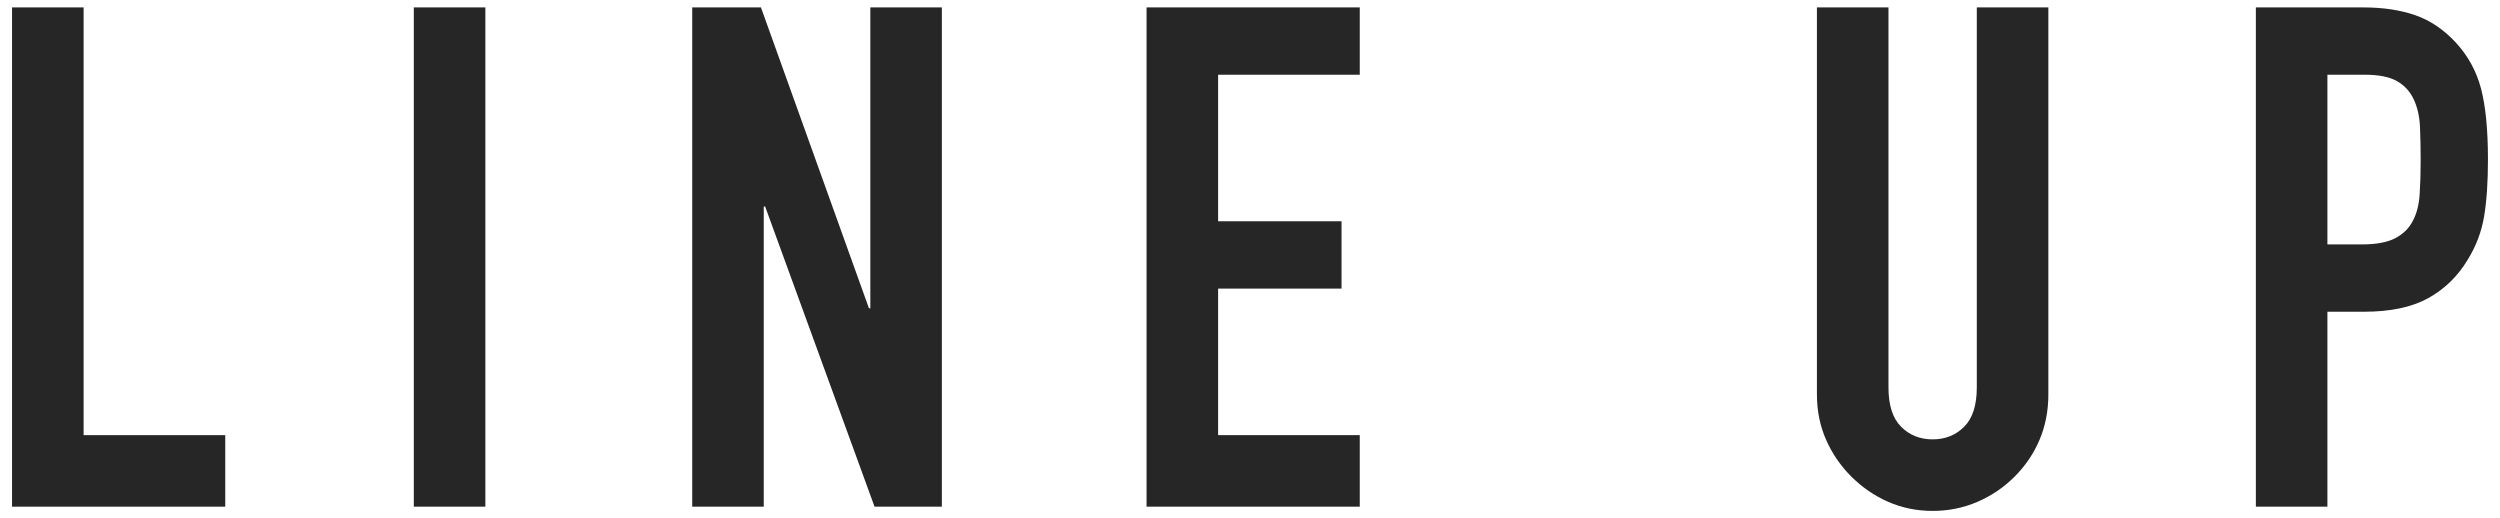
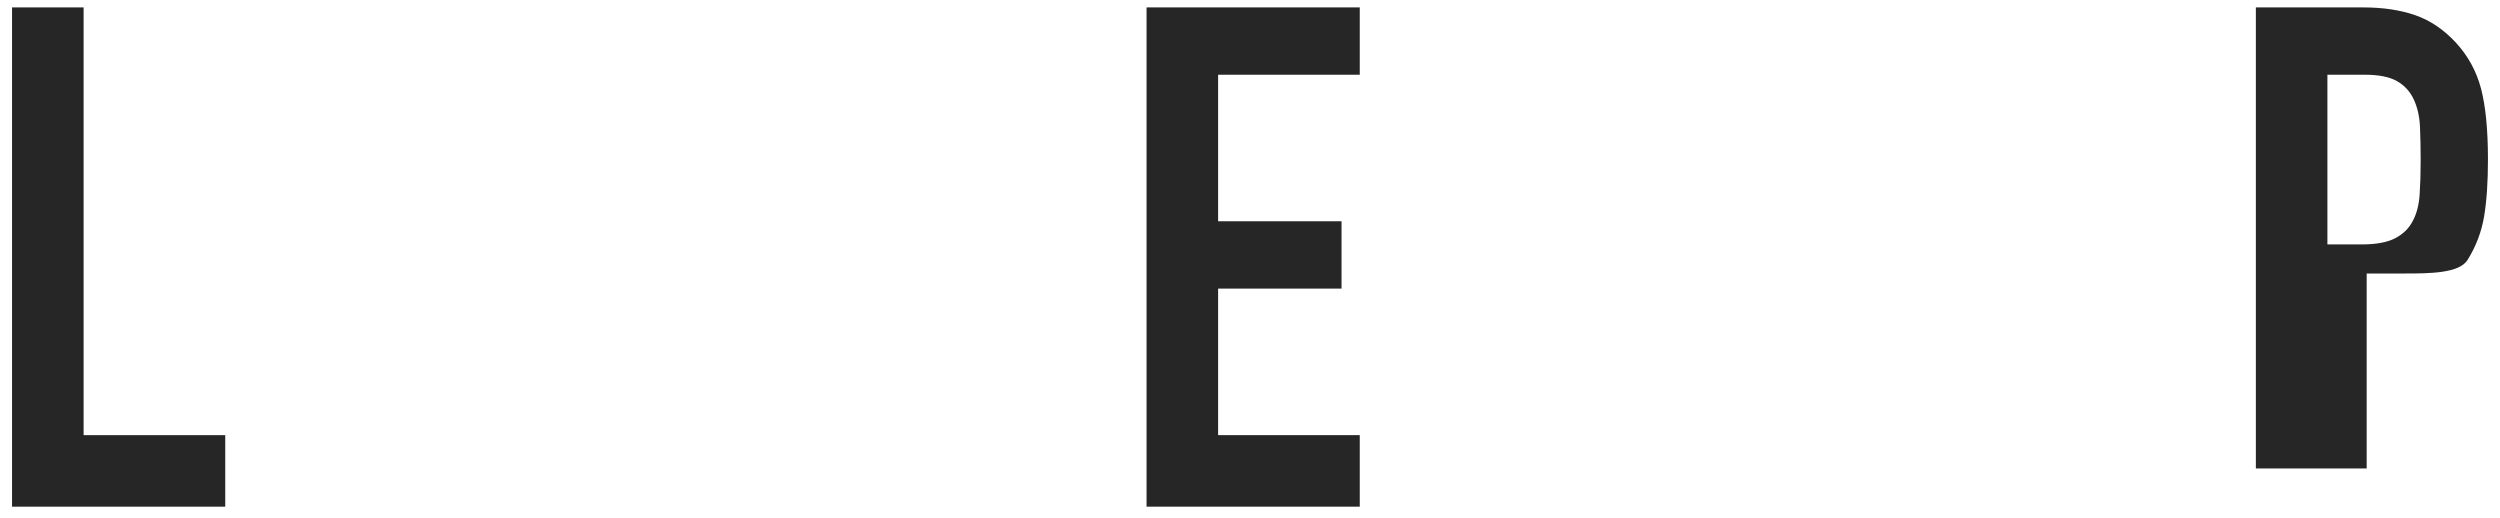
<svg xmlns="http://www.w3.org/2000/svg" version="1.1" id="レイヤー_1" x="0px" y="0px" viewBox="0 0 82 17" style="enable-background:new 0 0 82 17;" xml:space="preserve">
  <g>
    <path style="fill:#262626;" d="M0.395,16.619V0.243h2.347v14.03h4.646v2.346H0.395z" />
-     <path style="fill:#262626;" d="M13.573,16.619V0.243h2.347v16.376H13.573z" />
-     <path style="fill:#262626;" d="M22.705,16.619V0.243h2.254l3.542,9.867h0.046V0.243h2.346v16.376h-2.208l-3.588-9.844h-0.046v9.844H22.705z   " />
    <path style="fill:#262626;" d="M37.607,16.619V0.243H44.6v2.208h-4.646v4.807h4.048v2.208h-4.048v4.807H44.6v2.346   C44.6,16.619,37.607,16.619,37.607,16.619z" />
-     <path style="fill:#262626;" d="M67.186,0.243v12.696c0,0.537-0.097,1.032-0.288,1.484s-0.464,0.855-0.816,1.208s-0.759,0.629-1.219,0.828   s-0.951,0.299-1.472,0.299s-1.009-0.1-1.461-0.299c-0.452-0.199-0.854-0.475-1.207-0.828c-0.354-0.353-0.629-0.755-0.828-1.208   c-0.2-0.452-0.3-0.947-0.3-1.484V0.243h2.347v12.466c0,0.583,0.138,1.012,0.414,1.288c0.275,0.276,0.621,0.414,1.035,0.414   s0.759-0.138,1.034-0.414c0.276-0.276,0.414-0.705,0.414-1.288V0.243H67.186z" />
-     <path style="fill:#262626;" d="M73.992,16.619V0.243h3.52c0.644,0,1.211,0.084,1.702,0.253c0.49,0.169,0.935,0.468,1.334,0.897   c0.398,0.43,0.675,0.932,0.828,1.506c0.152,0.575,0.229,1.354,0.229,2.335c0,0.736-0.042,1.357-0.126,1.863   c-0.085,0.506-0.265,0.981-0.541,1.426c-0.322,0.537-0.751,0.955-1.288,1.254s-1.242,0.448-2.115,0.448h-1.196v6.394H73.992z    M76.339,2.451v5.566h1.127c0.475,0,0.843-0.069,1.104-0.207c0.261-0.138,0.452-0.33,0.575-0.575   c0.123-0.23,0.195-0.514,0.219-0.851c0.022-0.337,0.034-0.713,0.034-1.127c0-0.383-0.008-0.748-0.022-1.093   c-0.016-0.345-0.085-0.647-0.207-0.908c-0.123-0.261-0.308-0.46-0.553-0.598s-0.598-0.207-1.058-0.207   C77.558,2.451,76.339,2.451,76.339,2.451z" />
+     <path style="fill:#262626;" d="M73.992,16.619V0.243h3.52c0.644,0,1.211,0.084,1.702,0.253c0.49,0.169,0.935,0.468,1.334,0.897   c0.398,0.43,0.675,0.932,0.828,1.506c0.152,0.575,0.229,1.354,0.229,2.335c0,0.736-0.042,1.357-0.126,1.863   c-0.085,0.506-0.265,0.981-0.541,1.426s-1.242,0.448-2.115,0.448h-1.196v6.394H73.992z    M76.339,2.451v5.566h1.127c0.475,0,0.843-0.069,1.104-0.207c0.261-0.138,0.452-0.33,0.575-0.575   c0.123-0.23,0.195-0.514,0.219-0.851c0.022-0.337,0.034-0.713,0.034-1.127c0-0.383-0.008-0.748-0.022-1.093   c-0.016-0.345-0.085-0.647-0.207-0.908c-0.123-0.261-0.308-0.46-0.553-0.598s-0.598-0.207-1.058-0.207   C77.558,2.451,76.339,2.451,76.339,2.451z" />
  </g>
</svg>